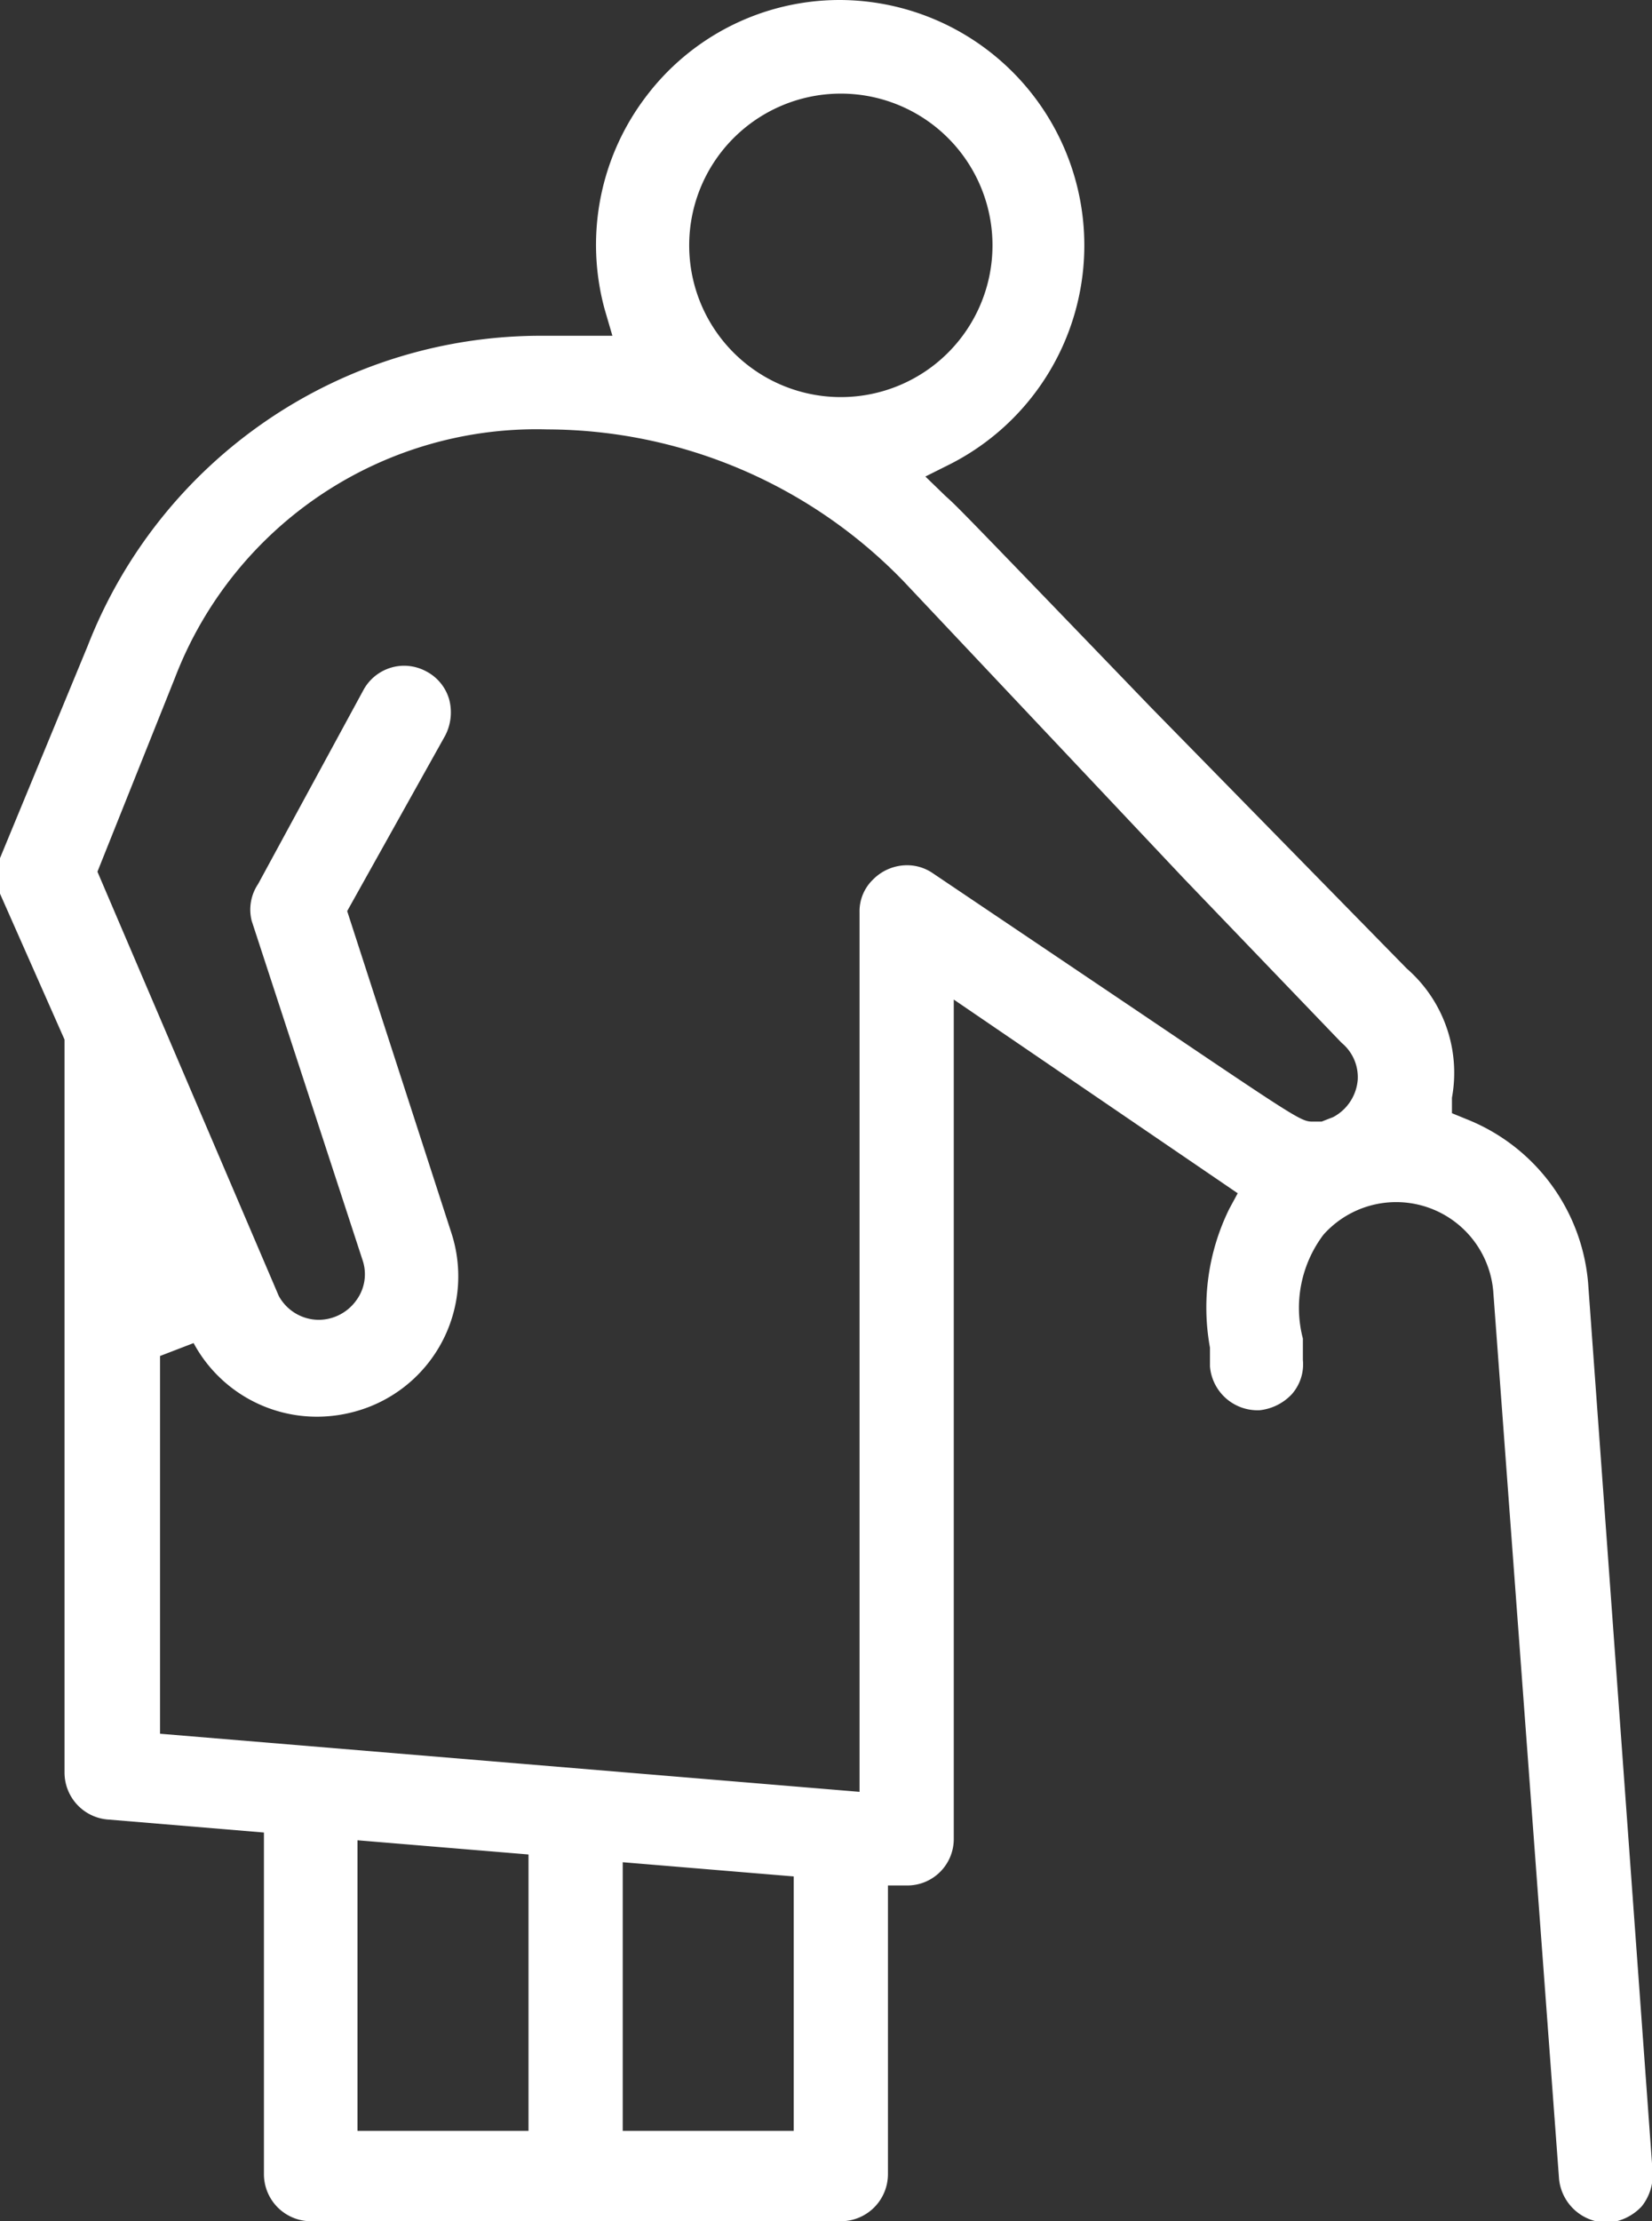
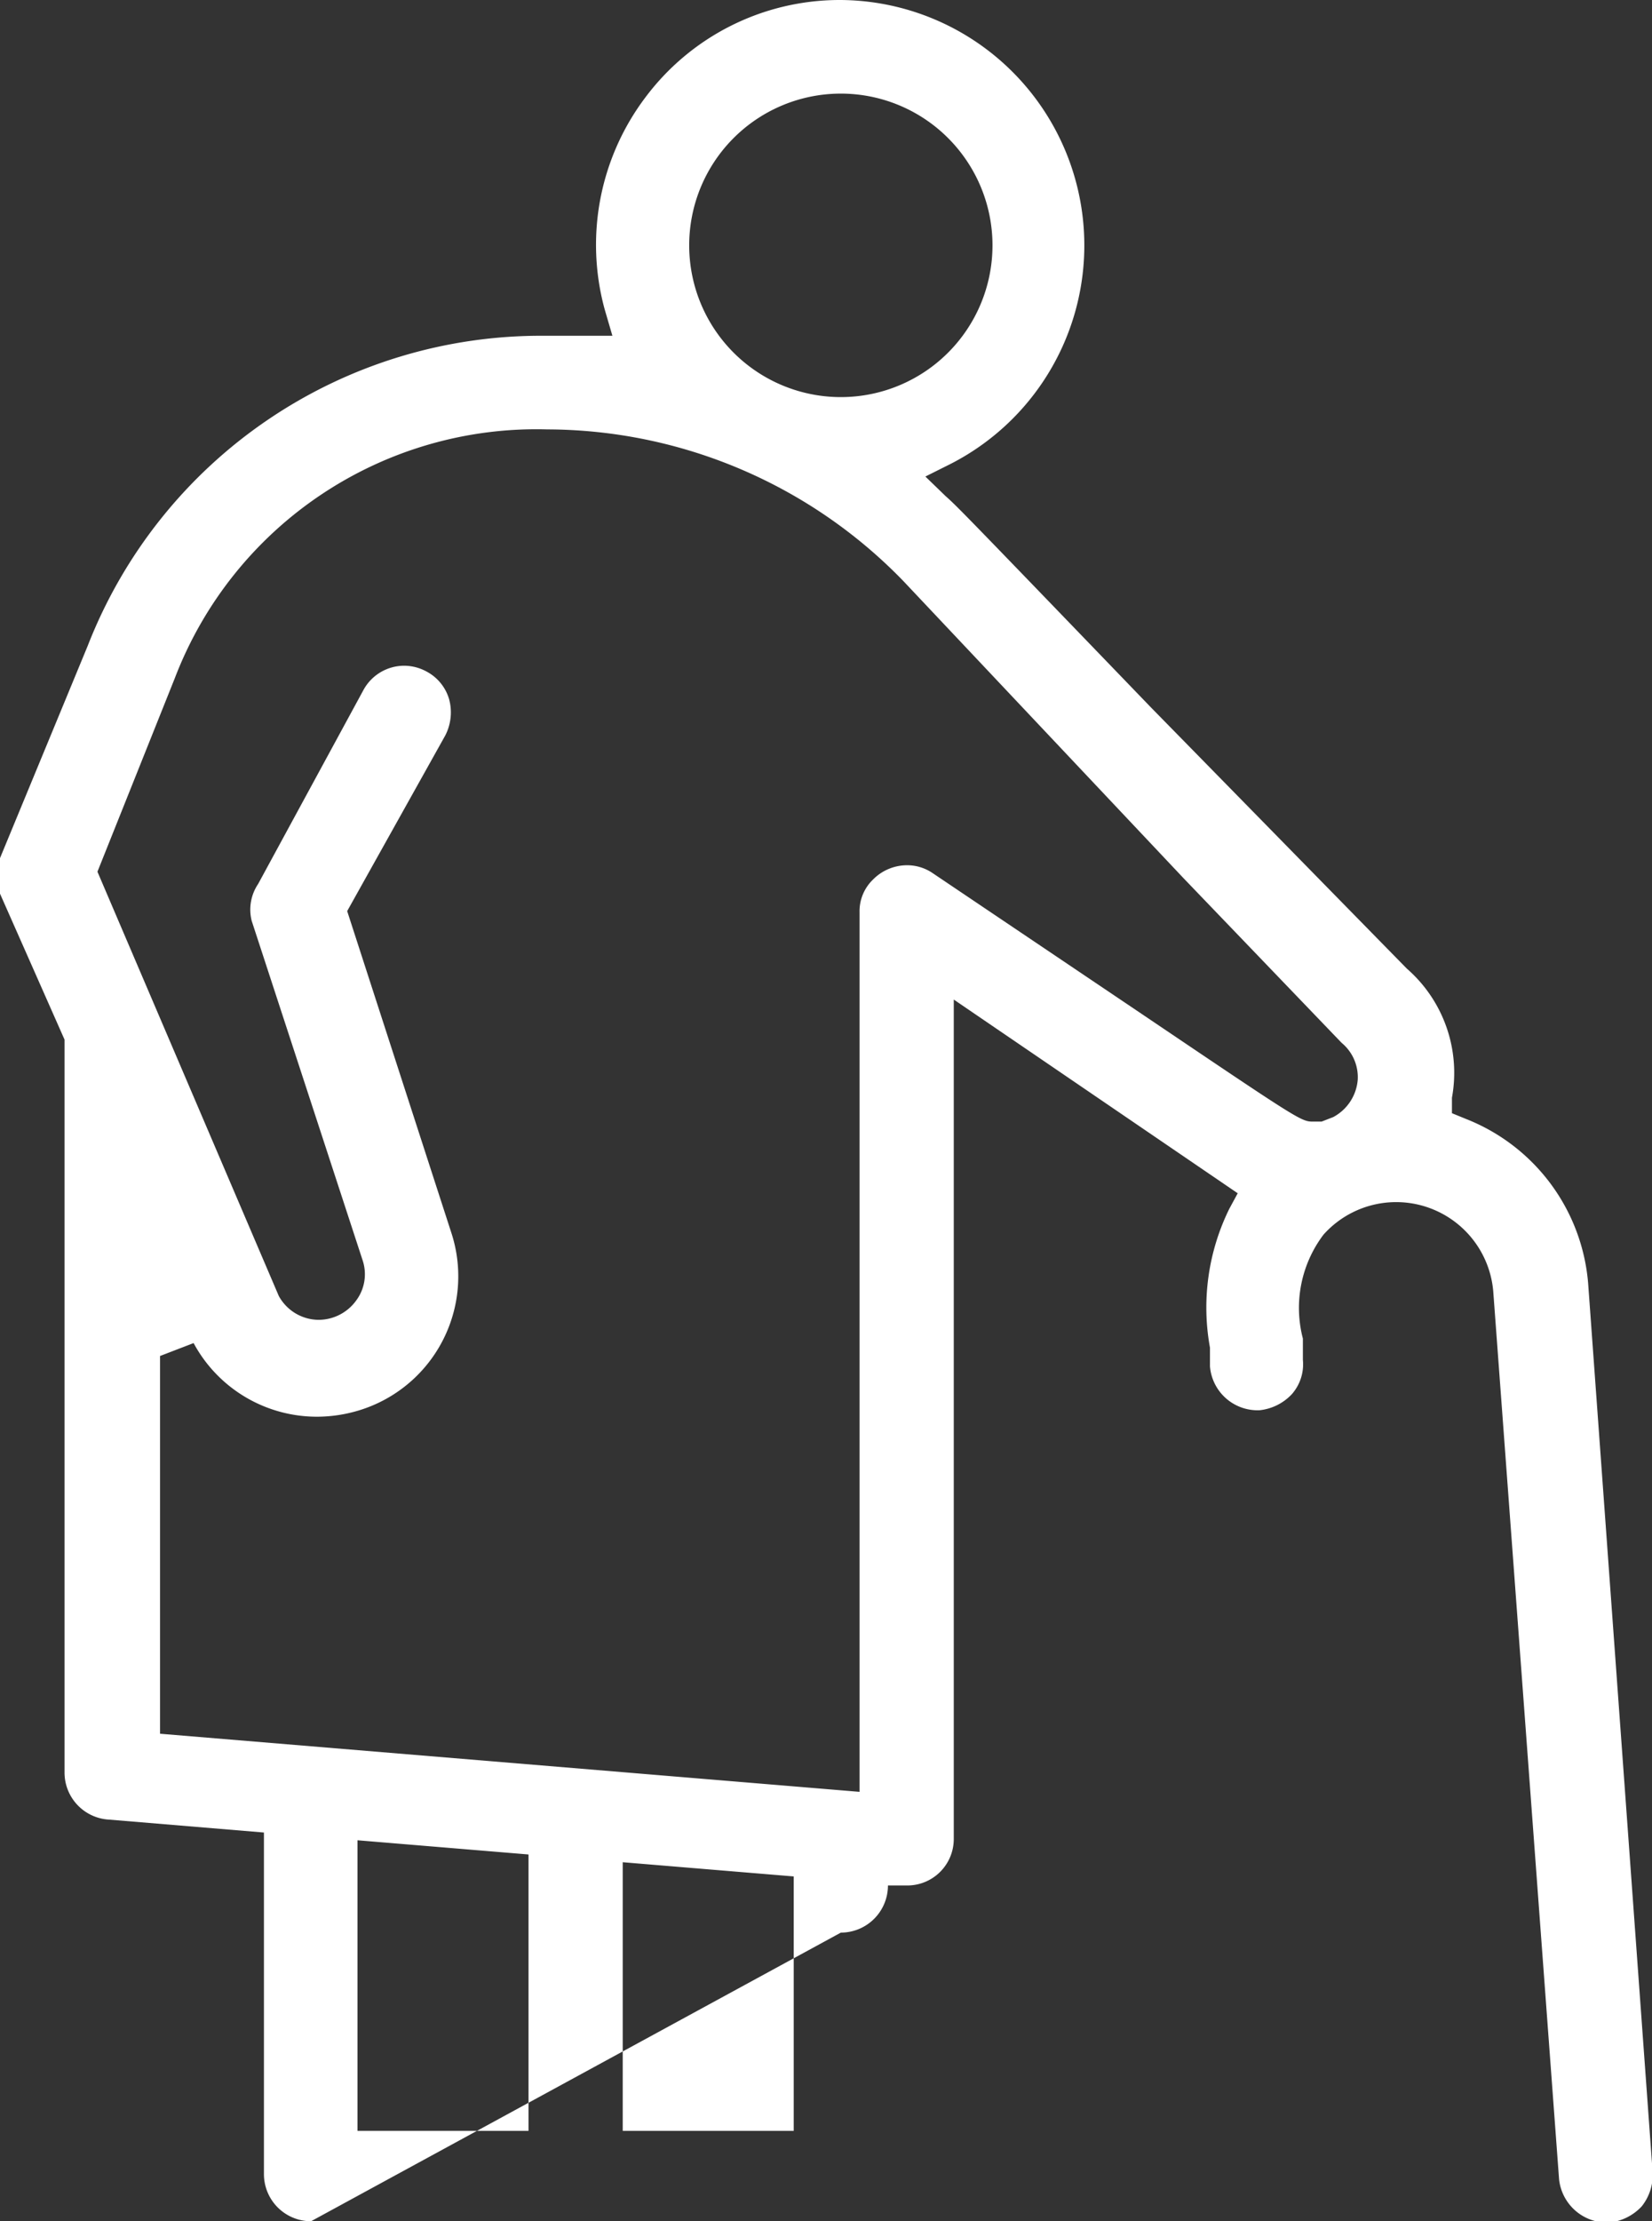
<svg xmlns="http://www.w3.org/2000/svg" width="25.6" height="34.4" viewBox="0 0 25.6 34.4">
  <rect x="0" y="0" width="25.6" height="34.4" fill="#333333" stroke="none" />
  <defs>
    <style>
      .cls-1 {
        fill: #fff;
      }
    </style>
  </defs>
  <g id="レイヤー_2" data-name="レイヤー 2">
    <g id="文字">
-       <path class="cls-1" d="M4.82,34.4a.73.73,0,0,1-.73-.73V28.38l-2.4-.2A.73.73,0,0,1,1,27.45V16.1l-1-2.26a.7.7,0,0,1,0-.55L1.36,10A7.54,7.54,0,0,1,8.43,5.2l.63,0,.43,0-.12-.41A3.79,3.79,0,0,1,10,1.51,3.76,3.76,0,0,1,13,0a3.8,3.8,0,0,1,1.72,7.19l-.38.19.31.3c.19.17.22.2,3.18,3.27L21.8,15A2.14,2.14,0,0,1,22.5,17l0,.24.22.09a3,3,0,0,1,1.89,2.54l1,13.77a.78.78,0,0,1-.17.53.8.8,0,0,1-.5.25h0a.75.75,0,0,1-.78-.67L23.14,20a1.51,1.51,0,0,0-2.63-.88,1.88,1.88,0,0,0-.32,1.61l0,.33a.7.7,0,0,1-.17.53.8.8,0,0,1-.5.25h0a.74.74,0,0,1-.77-.68l0-.29a3.46,3.46,0,0,1,.3-2.15l.13-.24-4.4-3v13a.72.72,0,0,1-.72.72h-.3v4.47a.73.73,0,0,1-.73.73ZM9.65,33H12.3V29.06l-2.65-.22ZM5.54,33H8.19V28.72L5.54,28.5Zm-3.06-12v5.85l10.84.9V14.13a.68.68,0,0,1,.21-.51.74.74,0,0,1,.52-.22.7.7,0,0,1,.4.12l3.12,2.1c2.58,1.74,2.59,1.75,2.78,1.75h0l.13,0,.18-.07a.72.72,0,0,0,.38-.58.69.69,0,0,0-.25-.57l-2.45-2.55L14,9A7.71,7.71,0,0,0,8.48,6.65,6,6,0,0,0,2.71,10.5l-1.2,3,2.81,6.57a.71.71,0,0,0,.61.37.72.72,0,0,0,.59-.3.68.68,0,0,0,.1-.62L3.9,14.26A.71.71,0,0,1,4,13.69l1.63-3a.72.72,0,0,1,.63-.38.73.73,0,0,1,.35.09.71.71,0,0,1,.35.43.78.78,0,0,1-.06.56L5.38,14.11l1.62,5a2.17,2.17,0,0,1-1.26,2.67,2.24,2.24,0,0,1-.8.16A2.17,2.17,0,0,1,3,20.8ZM13,1.45A2.35,2.35,0,1,0,15.38,3.8,2.35,2.35,0,0,0,13,1.45Z" />
+       <path class="cls-1" d="M4.82,34.4a.73.73,0,0,1-.73-.73V28.38l-2.4-.2A.73.73,0,0,1,1,27.45V16.1l-1-2.26a.7.7,0,0,1,0-.55L1.36,10A7.54,7.54,0,0,1,8.43,5.2l.63,0,.43,0-.12-.41A3.79,3.79,0,0,1,10,1.51,3.76,3.76,0,0,1,13,0a3.8,3.8,0,0,1,1.72,7.19l-.38.19.31.3c.19.17.22.2,3.18,3.27L21.8,15A2.14,2.14,0,0,1,22.5,17l0,.24.22.09a3,3,0,0,1,1.89,2.54l1,13.77a.78.78,0,0,1-.17.53.8.8,0,0,1-.5.25h0a.75.75,0,0,1-.78-.67L23.14,20a1.51,1.51,0,0,0-2.63-.88,1.88,1.88,0,0,0-.32,1.61l0,.33a.7.7,0,0,1-.17.53.8.8,0,0,1-.5.25h0a.74.74,0,0,1-.77-.68l0-.29a3.46,3.46,0,0,1,.3-2.15l.13-.24-4.4-3v13a.72.72,0,0,1-.72.72h-.3a.73.73,0,0,1-.73.73ZM9.65,33H12.3V29.06l-2.65-.22ZM5.54,33H8.19V28.72L5.54,28.5Zm-3.06-12v5.85l10.84.9V14.13a.68.68,0,0,1,.21-.51.74.74,0,0,1,.52-.22.7.7,0,0,1,.4.12l3.12,2.1c2.58,1.74,2.59,1.75,2.78,1.75h0l.13,0,.18-.07a.72.72,0,0,0,.38-.58.69.69,0,0,0-.25-.57l-2.45-2.55L14,9A7.71,7.71,0,0,0,8.48,6.65,6,6,0,0,0,2.71,10.5l-1.2,3,2.81,6.57a.71.71,0,0,0,.61.37.72.72,0,0,0,.59-.3.68.68,0,0,0,.1-.62L3.9,14.26A.71.71,0,0,1,4,13.69l1.63-3a.72.72,0,0,1,.63-.38.73.73,0,0,1,.35.09.71.71,0,0,1,.35.43.78.78,0,0,1-.06.56L5.38,14.11l1.62,5a2.17,2.17,0,0,1-1.26,2.67,2.24,2.24,0,0,1-.8.16A2.17,2.17,0,0,1,3,20.8ZM13,1.45A2.35,2.35,0,1,0,15.38,3.8,2.35,2.35,0,0,0,13,1.45Z" />
    </g>
  </g>
</svg>